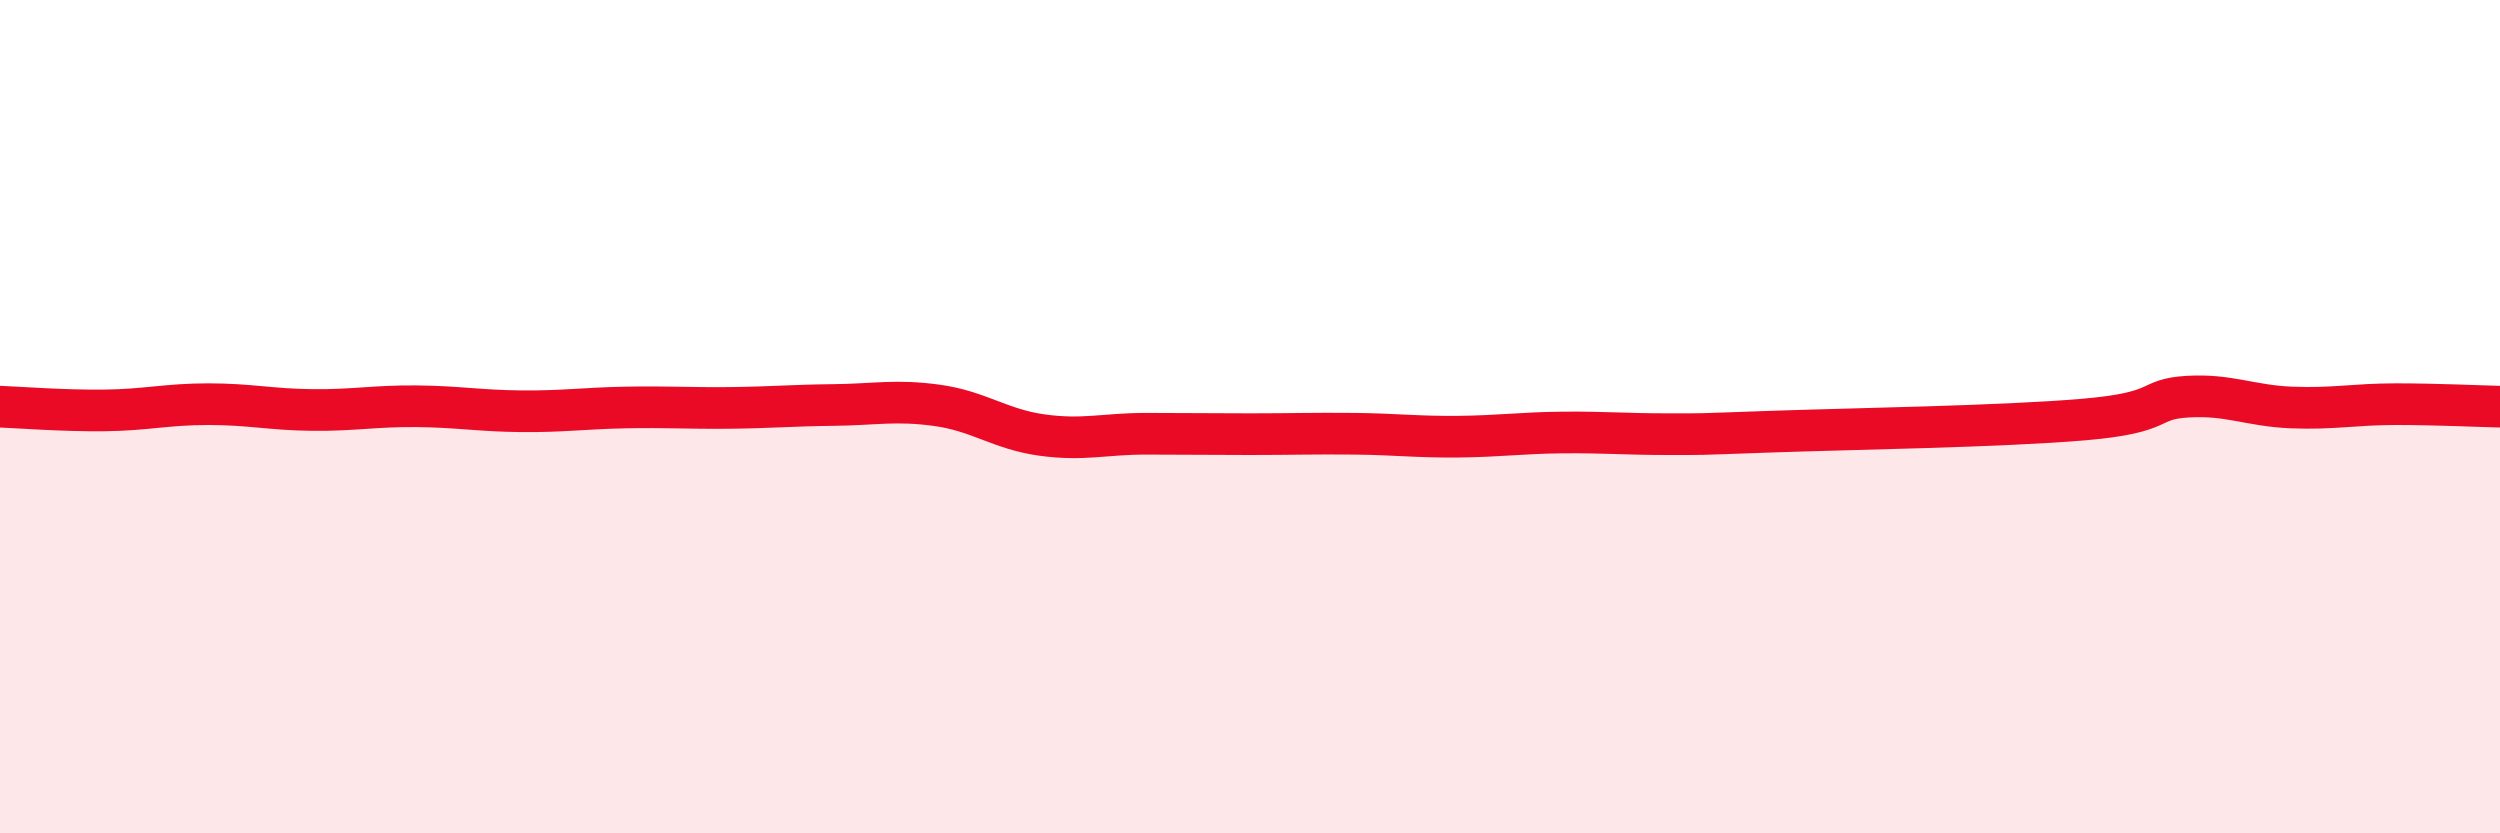
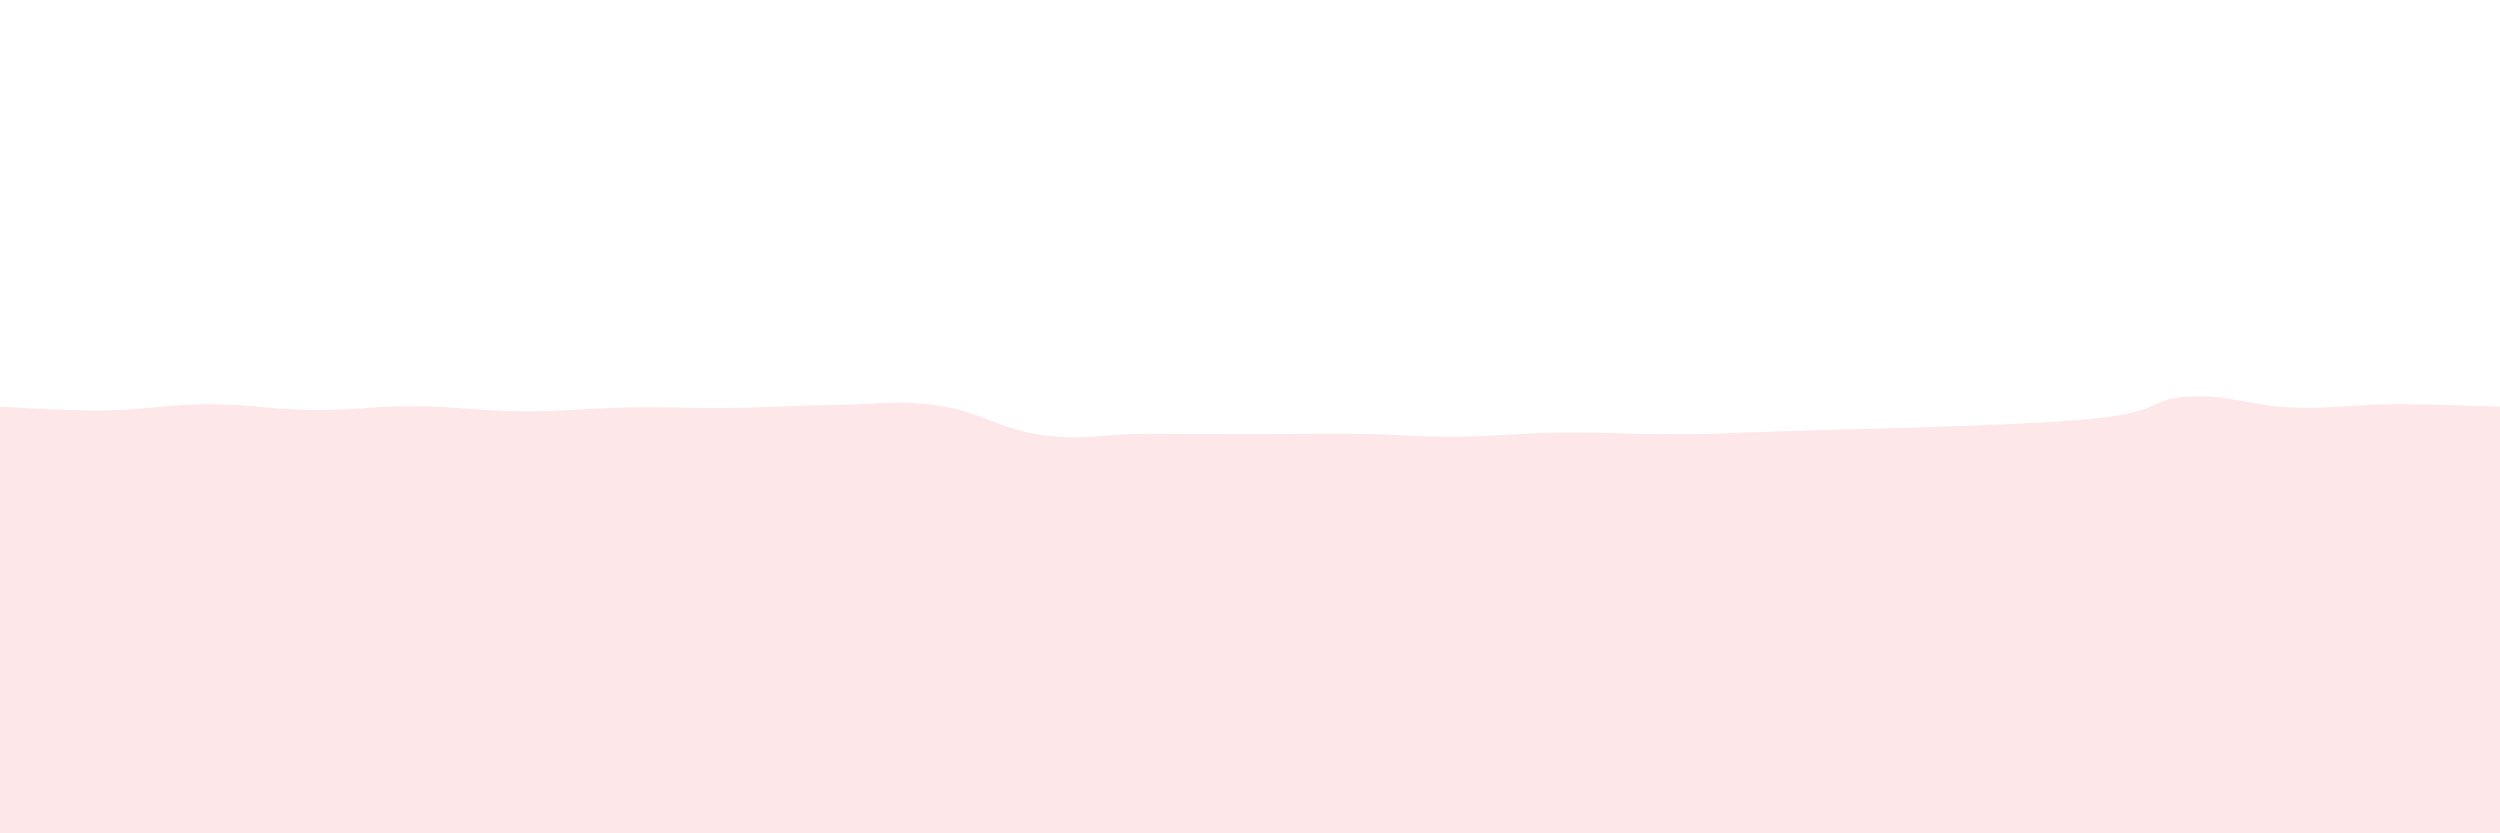
<svg xmlns="http://www.w3.org/2000/svg" width="60" height="20" viewBox="0 0 60 20">
  <path d="M 0,9.76 C 0.5,9.78 1.5,9.86 2.5,9.85 C 3.5,9.84 4,9.7 5,9.7 C 6,9.7 6.5,9.83 7.5,9.84 C 8.5,9.85 9,9.74 10,9.75 C 11,9.76 11.5,9.86 12.5,9.87 C 13.5,9.88 14,9.8 15,9.78 C 16,9.76 16.5,9.8 17.5,9.79 C 18.5,9.78 19,9.73 20,9.72 C 21,9.71 21.5,9.59 22.5,9.73 C 23.5,9.87 24,10.3 25,10.44 C 26,10.58 26.5,10.41 27.5,10.41 C 28.5,10.41 29,10.42 30,10.42 C 31,10.42 31.5,10.4 32.5,10.41 C 33.5,10.42 34,10.49 35,10.48 C 36,10.47 36.5,10.39 37.5,10.38 C 38.5,10.37 39,10.42 40,10.42 C 41,10.42 40.5,10.43 42.5,10.36 C 44.5,10.29 48,10.24 50,10.07 C 52,9.9 51.5,9.58 52.5,9.52 C 53.5,9.46 54,9.74 55,9.78 C 56,9.82 56.5,9.7 57.5,9.7 C 58.5,9.7 59.5,9.75 60,9.76L60 20L0 20Z" fill="#EB0A25" opacity="0.1" stroke-linecap="round" stroke-linejoin="round" />
-   <path d="M 0,9.76 C 0.5,9.78 1.5,9.86 2.5,9.85 C 3.5,9.84 4,9.7 5,9.7 C 6,9.7 6.5,9.83 7.5,9.84 C 8.5,9.85 9,9.74 10,9.75 C 11,9.76 11.5,9.86 12.5,9.87 C 13.5,9.88 14,9.8 15,9.78 C 16,9.76 16.5,9.8 17.5,9.79 C 18.5,9.78 19,9.73 20,9.72 C 21,9.71 21.5,9.59 22.5,9.73 C 23.5,9.87 24,10.3 25,10.44 C 26,10.58 26.5,10.41 27.5,10.41 C 28.5,10.41 29,10.42 30,10.42 C 31,10.42 31.5,10.4 32.5,10.41 C 33.5,10.42 34,10.49 35,10.48 C 36,10.47 36.5,10.39 37.5,10.38 C 38.5,10.37 39,10.42 40,10.42 C 41,10.42 40.5,10.43 42.5,10.36 C 44.5,10.29 48,10.24 50,10.07 C 52,9.9 51.5,9.58 52.5,9.52 C 53.5,9.46 54,9.74 55,9.78 C 56,9.82 56.5,9.7 57.5,9.7 C 58.5,9.7 59.5,9.75 60,9.76" stroke="#EB0A25" stroke-width="1" fill="none" stroke-linecap="round" stroke-linejoin="round" />
</svg>